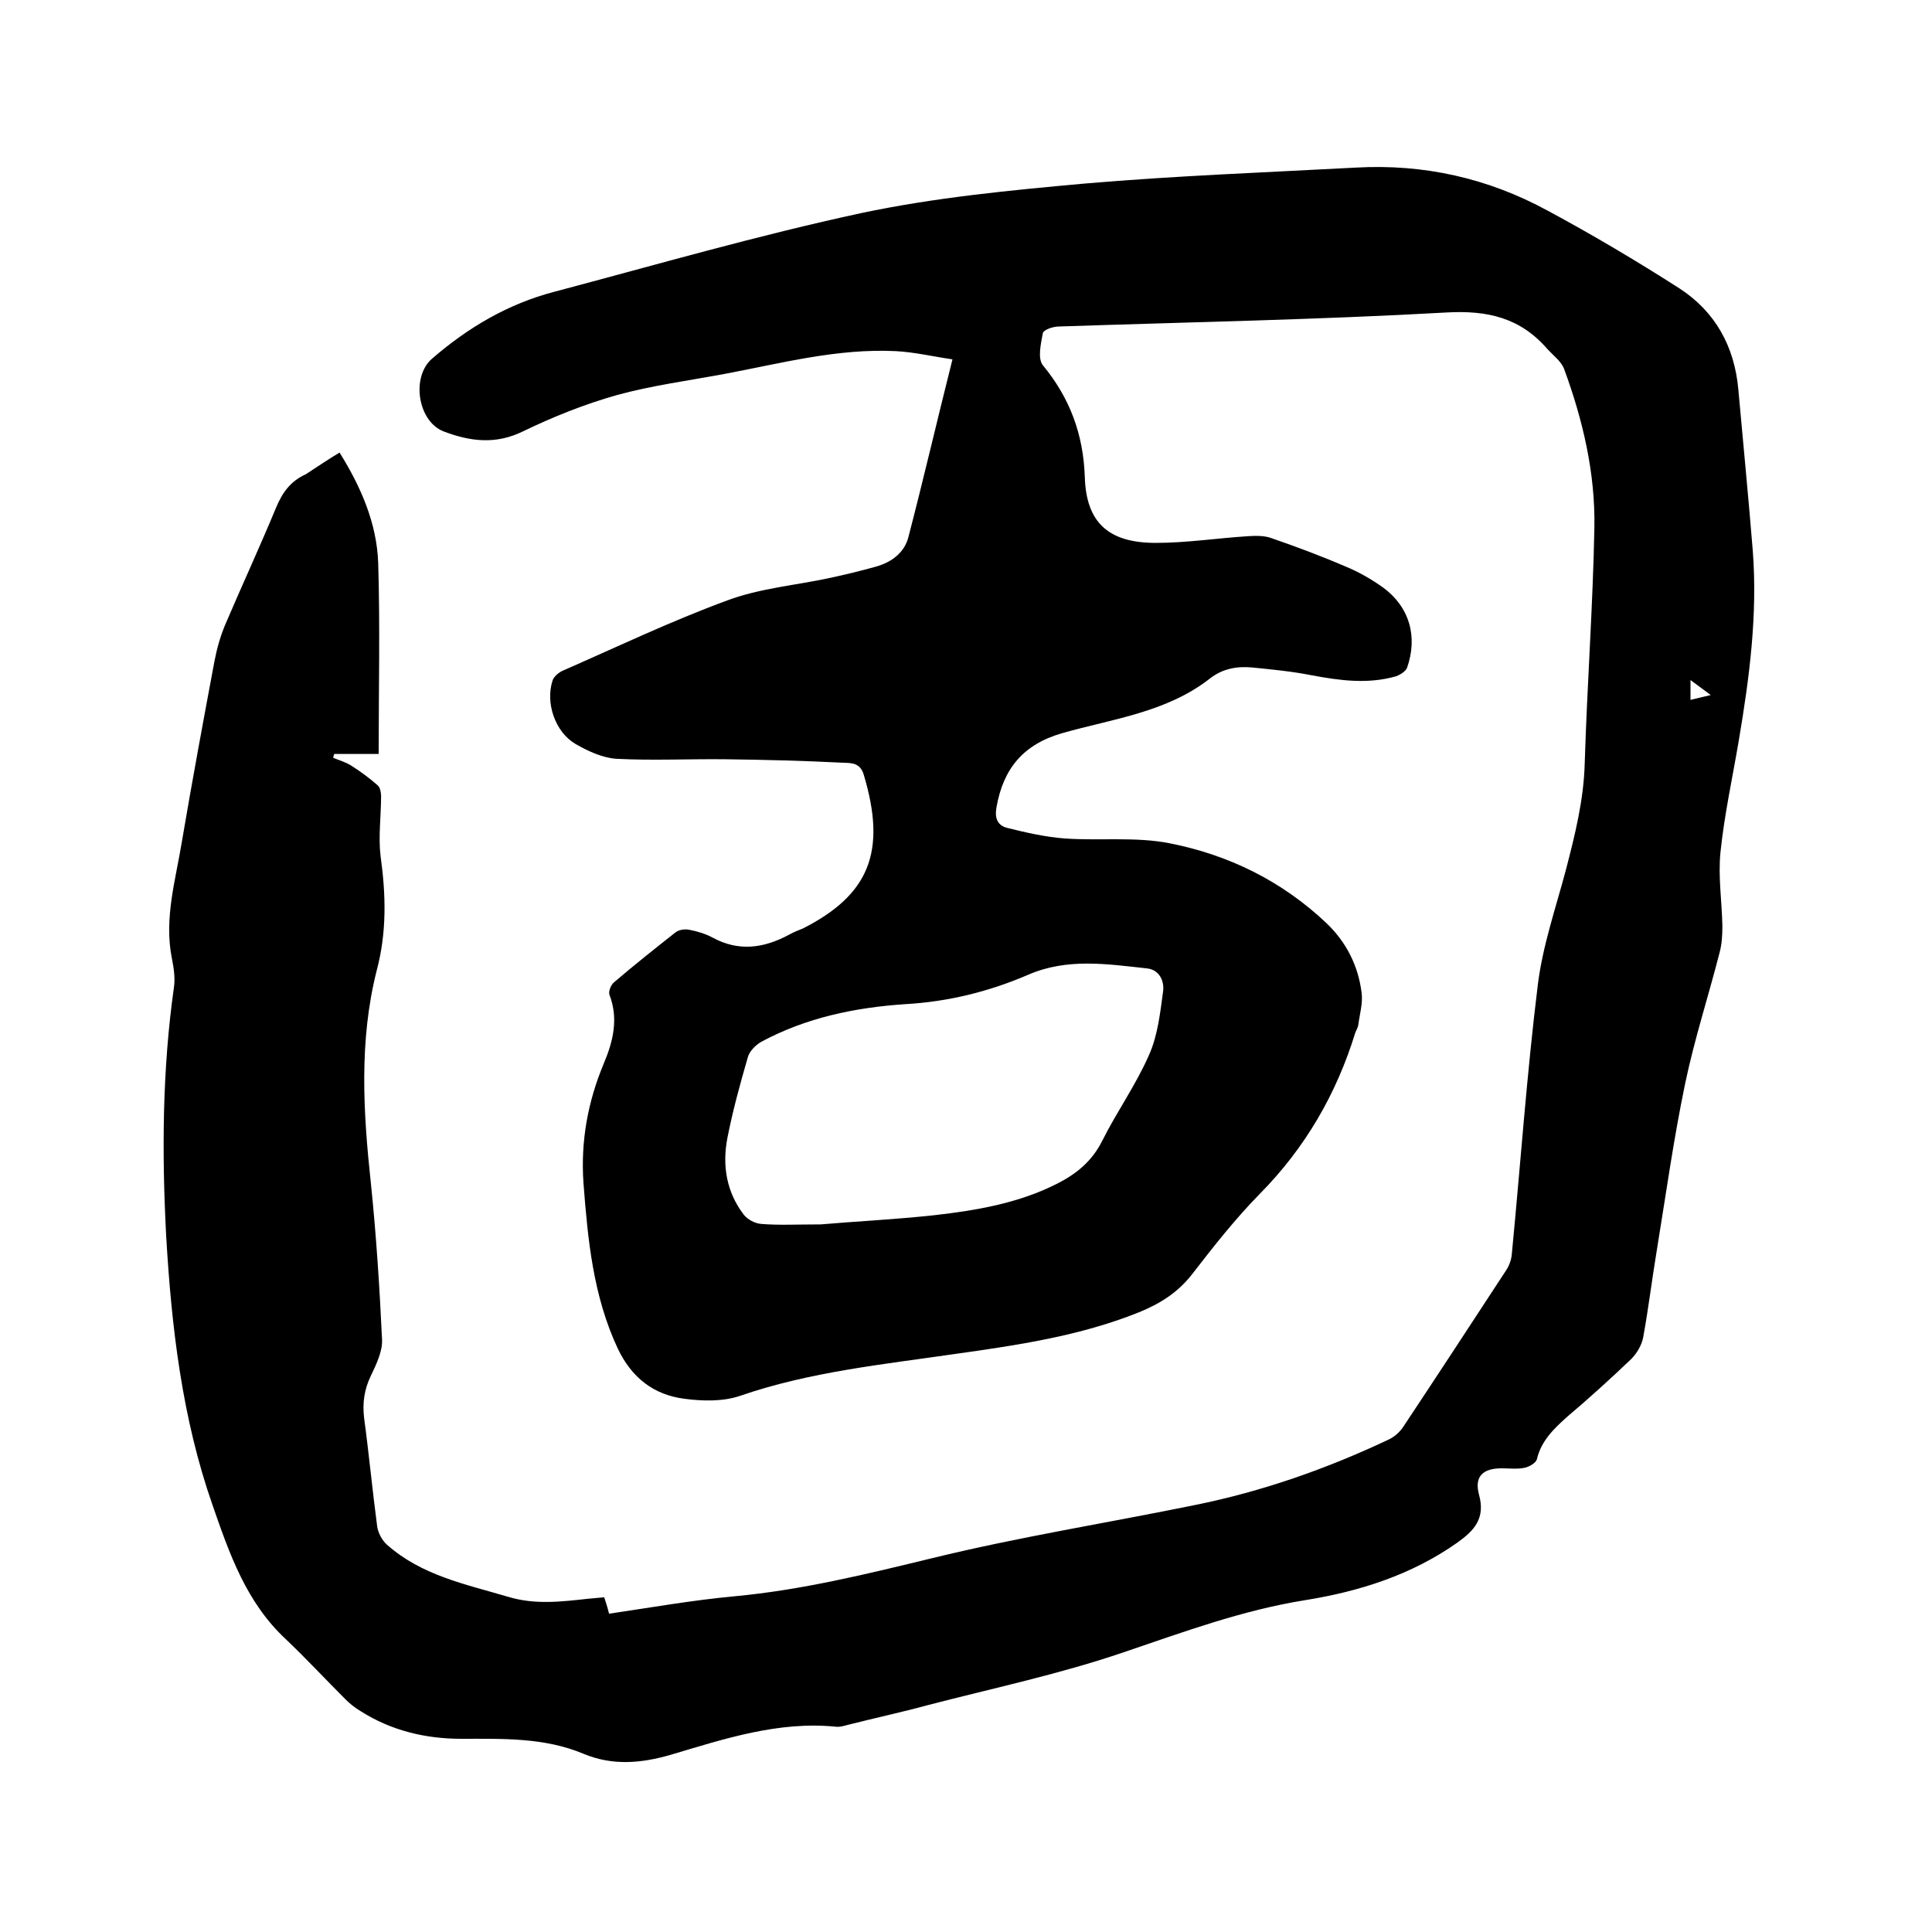
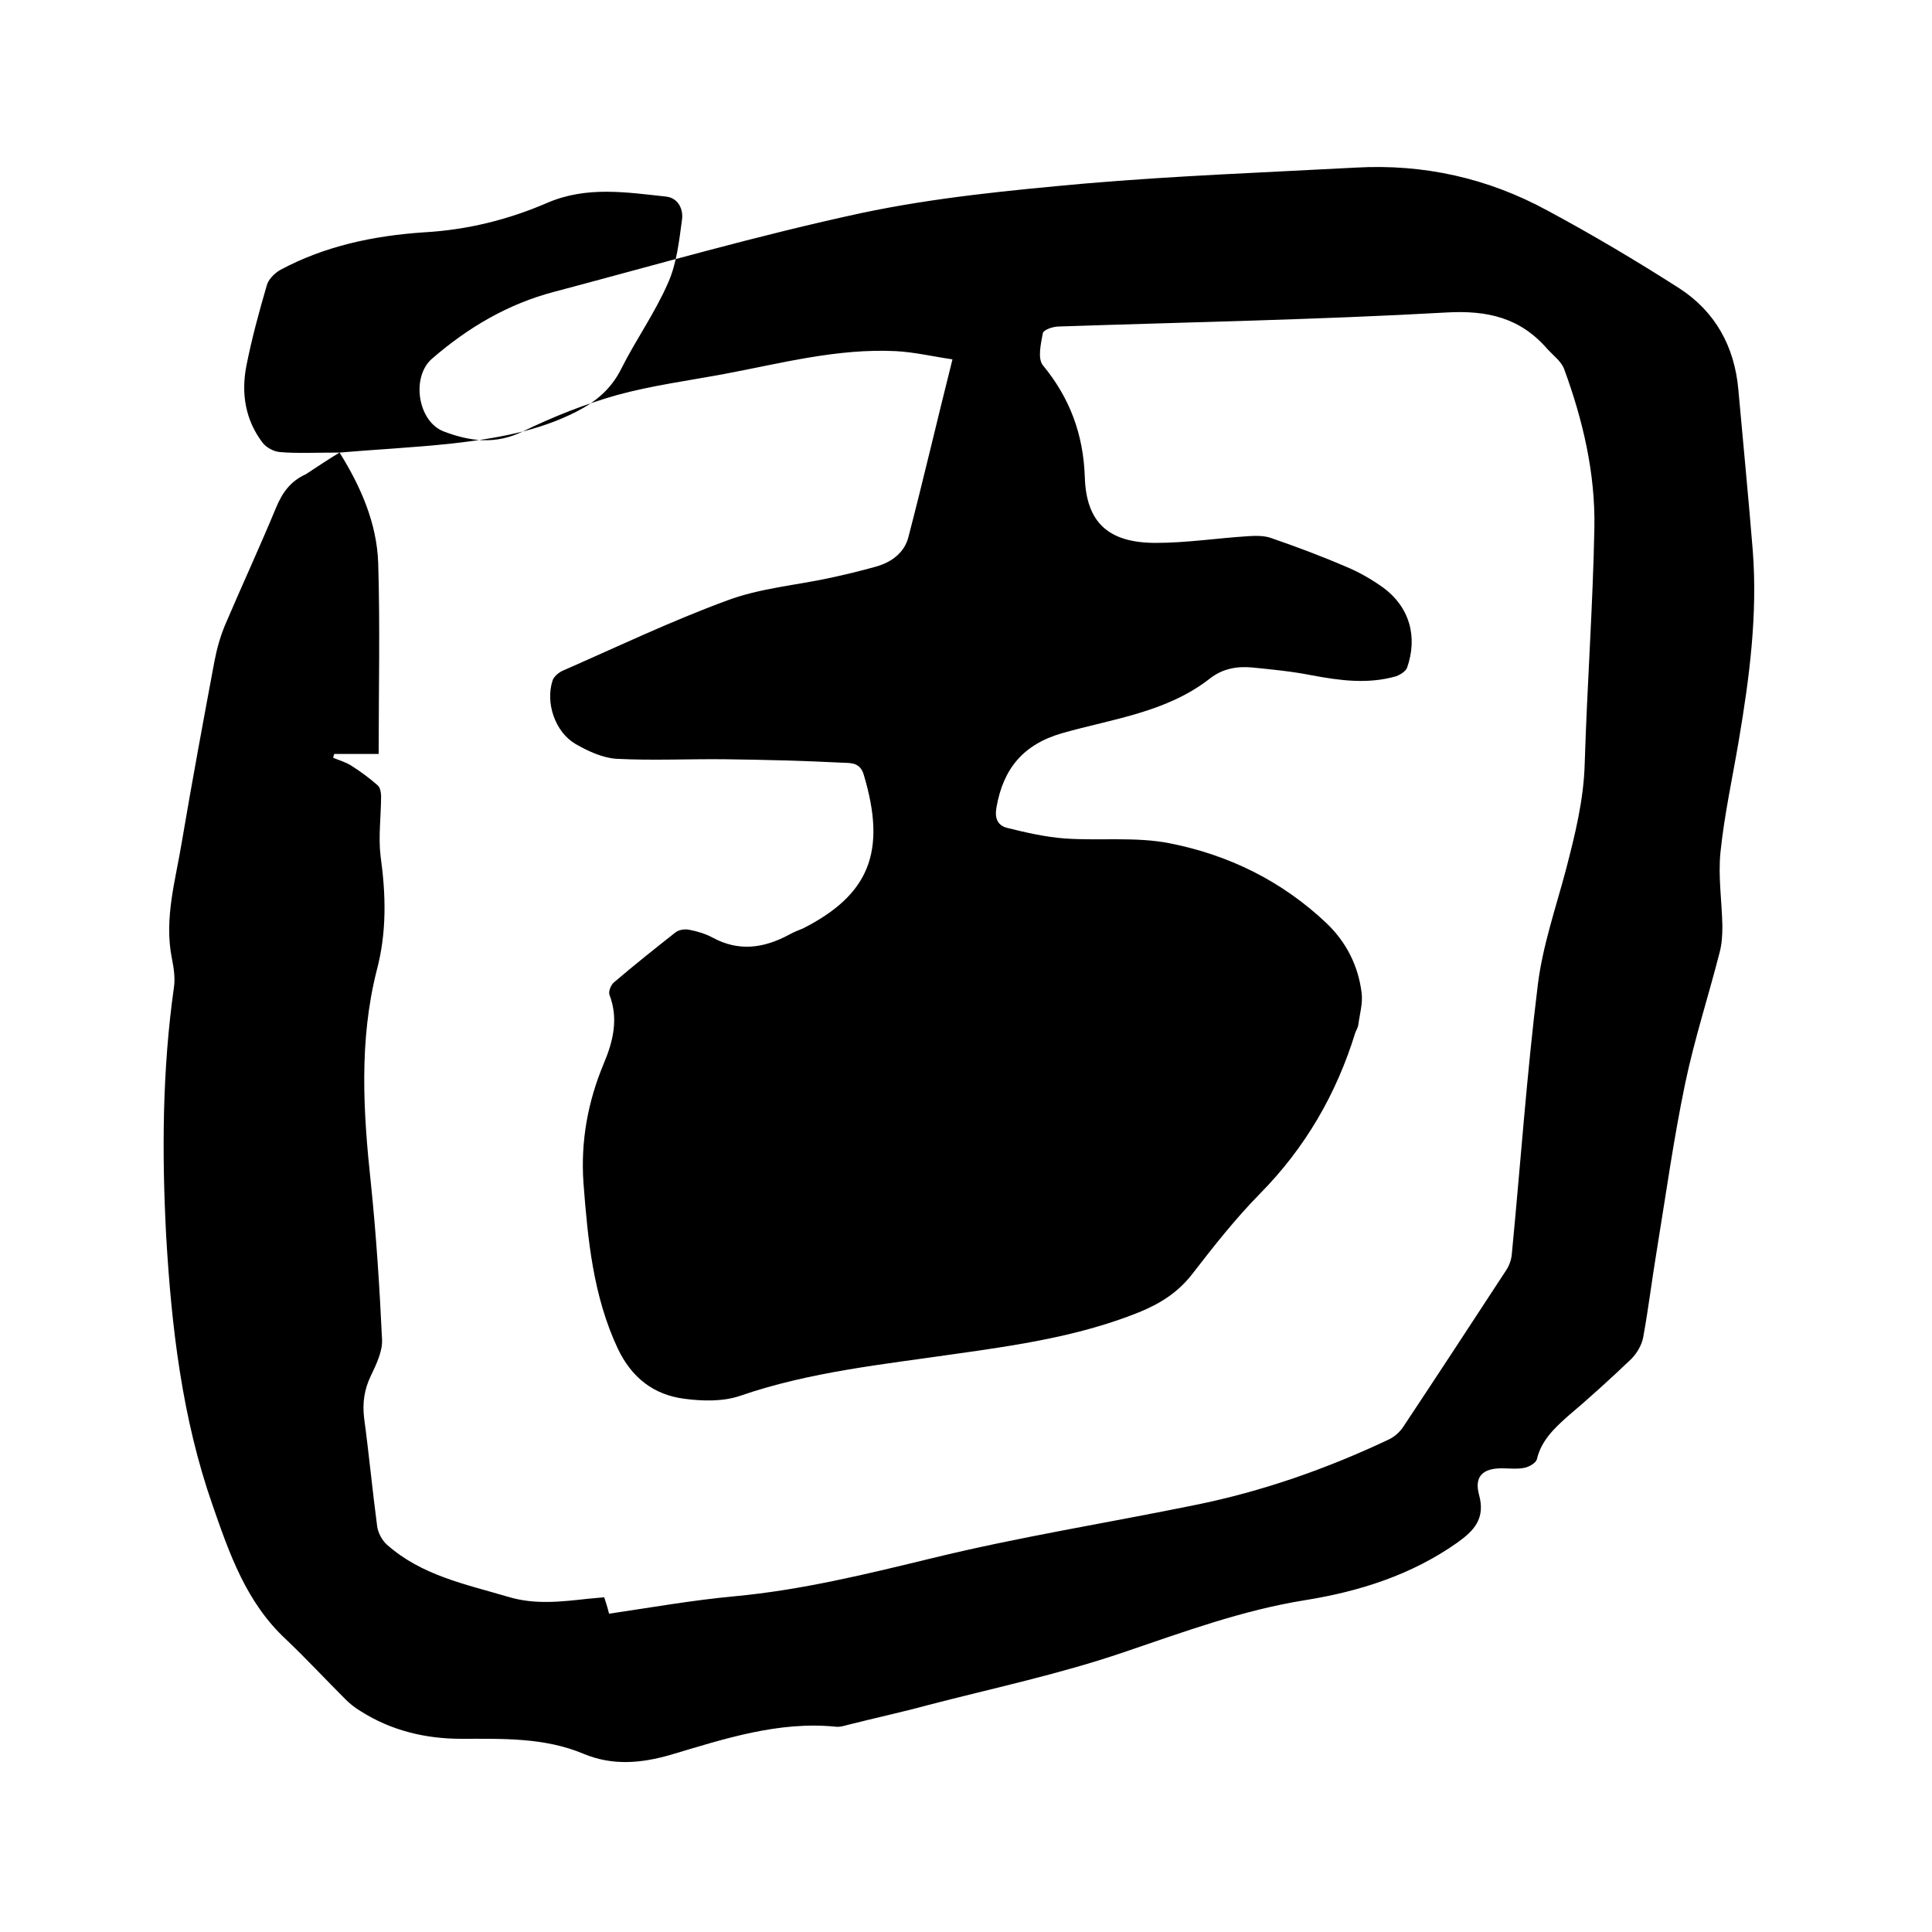
<svg xmlns="http://www.w3.org/2000/svg" enable-background="new 0 0 400 400" viewBox="0 0 400 400">
-   <path d="m70.3 93.7c4.5 7.2 7.7 14.7 8 22.8.4 13.1.1 26.2.1 39.6-2.7 0-5.9 0-9.2 0-.1.3-.2.5-.2.8 1.2.5 2.6.9 3.7 1.6 1.9 1.2 3.8 2.6 5.5 4.1.5.4.7 1.5.7 2.2 0 4.2-.6 8.4-.1 12.5 1.1 7.9 1.3 15.7-.8 23.6-3.7 14.6-2.8 29.4-1.2 44.2 1.1 10.7 1.8 21.5 2.3 32.3.1 2.4-1.2 5.1-2.3 7.4-1.4 2.9-1.8 5.7-1.4 8.9 1 7.4 1.7 14.9 2.7 22.4.2 1.3 1 2.8 2 3.7 7.2 6.4 16.3 8.2 25.1 10.8 5.6 1.7 11.1 1 16.6.4 1-.1 2.1-.2 3.3-.3.5 1.5.9 2.9 1 3.4 8.8-1.3 17.3-2.8 25.9-3.6 14-1.3 27.4-4.6 41-7.9 18-4.4 36.3-7.3 54.4-11 13.9-2.8 27.3-7.5 40.2-13.6 1.2-.6 2.3-1.6 3-2.7 7.1-10.7 14.1-21.4 21.1-32.1.7-1 1.2-2.3 1.3-3.5 1.8-18.6 3.1-37.3 5.4-55.9 1-8 3.7-15.8 5.8-23.7 1.9-7.3 3.7-14.5 3.9-22.1.5-16.3 1.7-32.6 2-48.8.2-11.3-2.4-22.3-6.3-32.9-.6-1.5-2.2-2.7-3.4-4-5.6-6.5-12.4-8.1-21-7.6-26.7 1.5-53.5 2-80.2 2.9-1.2 0-3.2.7-3.3 1.4-.4 2.2-1.1 5.2 0 6.6 5.6 6.8 8.4 14.3 8.7 23.2.3 9.5 5 13.6 14.7 13.6 6.4 0 12.8-1 19.3-1.4 1.5-.1 3.2-.1 4.6.4 5.2 1.8 10.3 3.7 15.4 5.9 2.7 1.1 5.3 2.6 7.7 4.3 5.5 4 7.3 10.2 5 16.7-.3.7-1.4 1.4-2.2 1.7-5.9 1.7-11.7.9-17.6-.2-4-.8-8.2-1.2-12.2-1.6-3.1-.3-6.1.2-8.7 2.2-9 7.1-20.2 8.4-30.7 11.4-8 2.3-12.2 7.3-13.6 15.4-.4 2.3.3 3.7 2.2 4.2 4 1 8 1.9 12 2.2 7.2.5 14.7-.4 21.7 1 12.2 2.4 23.2 7.8 32.4 16.5 4.1 3.9 6.6 8.8 7.3 14.4.3 2.2-.4 4.5-.7 6.8-.1.5-.4 1-.6 1.5-3.9 12.7-10.4 23.9-19.8 33.4-5 5.1-9.5 10.8-13.9 16.5-3 3.9-6.7 6.2-11.1 8-12.2 4.9-25.1 6.8-37.9 8.6-15.1 2.2-30.2 3.7-44.7 8.7-3.5 1.2-7.8 1.1-11.5.6-6.3-.8-10.9-4.3-13.8-10.4-5.1-10.9-6.2-22.5-7.1-34.3-.6-8.6.9-16.8 4.2-24.7 1.9-4.5 3.1-9.2 1.2-14.2-.3-.7.3-2.1.9-2.6 4.2-3.6 8.5-7 12.8-10.4.7-.5 1.9-.7 2.8-.5 1.6.3 3.3.8 4.8 1.6 5.5 3 10.7 2.2 15.9-.6.9-.5 1.9-.9 2.9-1.3 13.5-6.9 17.4-15.7 12.5-31.9-.8-2.6-2.9-2.3-4.6-2.4-7.9-.4-15.8-.6-23.8-.7-7.6-.1-15.2.3-22.8-.1-2.9-.2-5.9-1.6-8.5-3.1-4.2-2.5-6.2-8.5-4.7-13.1.2-.7 1.1-1.5 1.8-1.9 11.4-5 22.7-10.4 34.4-14.7 6.7-2.5 14-3.1 21-4.6 3.3-.7 6.6-1.5 9.8-2.4s5.9-2.9 6.7-6.2c3.1-11.9 5.9-24 9.1-36.7-4.1-.6-7.9-1.5-11.7-1.7-12.1-.6-23.7 2.5-35.4 4.7-7.5 1.4-15.1 2.4-22.4 4.4-6.7 1.9-13.2 4.5-19.4 7.5-5.7 2.8-11 2.1-16.5 0-5.3-2.1-6.7-11.2-2.4-15 7.5-6.5 15.8-11.4 25.4-13.9 21.1-5.6 42.2-11.7 63.6-16.3 15.1-3.2 30.7-4.7 46.2-6.1 18.6-1.6 37.4-2.3 56.1-3.3 14.1-.8 27.4 2.2 39.7 8.9 9.3 5 18.4 10.4 27.3 16.1 7.4 4.8 11.4 12 12.2 20.9 1 11.2 2.1 22.3 3 33.5 1 13.2-.7 26.2-2.9 39.2-1.3 7.7-3 15.4-3.8 23.2-.5 5 .3 10.1.4 15.2 0 1.9-.1 3.8-.6 5.6-2.3 9-5.2 17.9-7.1 27-2.4 11.5-4 23.1-5.9 34.7-1 6-1.7 11.9-2.8 17.9-.3 1.6-1.3 3.3-2.5 4.5-4.3 4.1-8.7 8.1-13.2 11.9-2.8 2.5-5.4 5-6.3 8.8-.2.8-1.6 1.6-2.6 1.8-1.5.3-3.2.1-4.7.1-3.8 0-5.7 1.6-4.7 5.4 1.4 5-1 7.5-4.5 10-9.5 6.7-20.3 10.1-31.5 11.9-13.1 2.1-25.2 6.6-37.6 10.8-13.2 4.5-26.9 7.4-40.4 10.9-5.5 1.5-11.1 2.7-16.6 4.1-.8.2-1.7.5-2.5.4-11.9-1.2-23.1 2.5-34.2 5.8-6.2 1.8-12.1 2.3-18.1-.2-8.1-3.4-16.7-3.1-25.3-3.1-7.4 0-14.5-1.7-20.8-5.7-1.2-.7-2.3-1.6-3.2-2.5-4.1-4.1-8.1-8.4-12.3-12.4-8.2-7.6-11.7-17.7-15.2-27.8-6.3-18-8.5-36.8-9.6-55.8-.9-17.1-.8-34.3 1.6-51.3.3-1.9 0-4-.4-6-1.7-8.4.8-16.4 2.1-24.5 2.1-12.4 4.4-24.8 6.7-37.1.5-2.6 1.2-5.1 2.2-7.5 3.5-8.2 7.2-16.2 10.6-24.4 1.3-3.1 3-5.4 6.1-6.8 2.3-1.5 4.5-3 7-4.5zm99.6 159.8c6.8-.6 15.2-1 23.5-1.9 8.8-1 17.6-2.5 25.6-6.6 3.9-2 7.1-4.6 9.2-8.8 3-6 7-11.6 9.7-17.8 1.8-4 2.3-8.7 2.9-13.1.3-2.1-.7-4.5-3.3-4.8-8.3-.9-16.5-2.2-24.6 1.3s-16.6 5.6-25.5 6.1c-10.4.7-20.5 2.8-29.8 7.8-1.2.7-2.5 2-2.8 3.3-1.6 5.5-3.1 11-4.2 16.6-1.1 5.7-.2 11.2 3.4 15.9.8 1 2.3 1.8 3.6 1.9 3.6.3 7.2.1 12.3.1zm180.1-108.6c1.4-.3 2.4-.6 4.2-1-1.6-1.2-2.7-2-4.2-3.1z" />
+   <path d="m70.3 93.7c4.5 7.2 7.7 14.7 8 22.8.4 13.1.1 26.2.1 39.6-2.7 0-5.9 0-9.2 0-.1.3-.2.5-.2.8 1.2.5 2.6.9 3.7 1.6 1.9 1.2 3.8 2.6 5.5 4.1.5.4.7 1.5.7 2.2 0 4.2-.6 8.4-.1 12.5 1.1 7.9 1.3 15.7-.8 23.6-3.7 14.6-2.8 29.4-1.2 44.2 1.1 10.7 1.8 21.5 2.3 32.3.1 2.4-1.2 5.1-2.3 7.4-1.4 2.9-1.8 5.7-1.4 8.9 1 7.4 1.7 14.9 2.7 22.4.2 1.3 1 2.8 2 3.7 7.2 6.4 16.3 8.2 25.1 10.8 5.6 1.7 11.1 1 16.6.4 1-.1 2.1-.2 3.3-.3.5 1.5.9 2.9 1 3.4 8.8-1.3 17.3-2.8 25.9-3.6 14-1.3 27.4-4.6 41-7.9 18-4.4 36.3-7.3 54.4-11 13.9-2.8 27.3-7.5 40.2-13.6 1.2-.6 2.3-1.6 3-2.7 7.1-10.7 14.1-21.4 21.1-32.1.7-1 1.2-2.3 1.3-3.5 1.8-18.6 3.1-37.3 5.4-55.9 1-8 3.7-15.8 5.8-23.7 1.9-7.3 3.7-14.5 3.9-22.1.5-16.3 1.7-32.6 2-48.8.2-11.3-2.4-22.3-6.3-32.9-.6-1.5-2.2-2.7-3.4-4-5.6-6.5-12.4-8.1-21-7.6-26.7 1.5-53.5 2-80.2 2.9-1.2 0-3.2.7-3.3 1.4-.4 2.2-1.1 5.2 0 6.6 5.6 6.8 8.4 14.3 8.7 23.2.3 9.5 5 13.6 14.7 13.6 6.4 0 12.8-1 19.3-1.4 1.5-.1 3.2-.1 4.6.4 5.2 1.8 10.3 3.7 15.4 5.9 2.7 1.1 5.3 2.6 7.7 4.3 5.5 4 7.3 10.2 5 16.7-.3.7-1.4 1.4-2.2 1.7-5.9 1.7-11.7.9-17.6-.2-4-.8-8.2-1.2-12.2-1.6-3.1-.3-6.1.2-8.7 2.2-9 7.1-20.2 8.4-30.7 11.4-8 2.3-12.2 7.3-13.6 15.4-.4 2.3.3 3.7 2.2 4.2 4 1 8 1.9 12 2.2 7.2.5 14.7-.4 21.7 1 12.2 2.4 23.2 7.8 32.4 16.5 4.1 3.9 6.6 8.8 7.3 14.4.3 2.2-.4 4.5-.7 6.8-.1.5-.4 1-.6 1.5-3.9 12.7-10.4 23.9-19.8 33.4-5 5.1-9.5 10.8-13.9 16.5-3 3.9-6.7 6.2-11.1 8-12.2 4.9-25.1 6.8-37.9 8.6-15.1 2.2-30.2 3.7-44.7 8.7-3.5 1.2-7.8 1.1-11.5.6-6.3-.8-10.9-4.3-13.8-10.4-5.1-10.9-6.2-22.5-7.1-34.3-.6-8.6.9-16.8 4.2-24.7 1.9-4.5 3.1-9.2 1.2-14.2-.3-.7.3-2.1.9-2.6 4.2-3.6 8.5-7 12.8-10.4.7-.5 1.9-.7 2.8-.5 1.6.3 3.3.8 4.8 1.6 5.5 3 10.7 2.2 15.9-.6.9-.5 1.9-.9 2.9-1.3 13.5-6.9 17.4-15.7 12.5-31.9-.8-2.6-2.9-2.3-4.6-2.4-7.9-.4-15.8-.6-23.8-.7-7.6-.1-15.2.3-22.8-.1-2.9-.2-5.9-1.6-8.5-3.1-4.2-2.5-6.2-8.5-4.7-13.1.2-.7 1.1-1.5 1.8-1.9 11.4-5 22.7-10.4 34.4-14.7 6.7-2.5 14-3.1 21-4.6 3.3-.7 6.6-1.5 9.8-2.4s5.9-2.9 6.7-6.2c3.1-11.9 5.9-24 9.1-36.7-4.1-.6-7.9-1.5-11.7-1.7-12.1-.6-23.7 2.5-35.4 4.7-7.5 1.4-15.1 2.4-22.4 4.4-6.7 1.9-13.2 4.5-19.4 7.5-5.7 2.8-11 2.1-16.5 0-5.3-2.1-6.7-11.2-2.4-15 7.5-6.5 15.8-11.4 25.4-13.9 21.1-5.6 42.2-11.7 63.6-16.3 15.1-3.2 30.7-4.7 46.2-6.1 18.6-1.6 37.4-2.3 56.1-3.3 14.1-.8 27.4 2.2 39.7 8.9 9.3 5 18.4 10.4 27.3 16.1 7.4 4.8 11.4 12 12.2 20.9 1 11.2 2.1 22.3 3 33.5 1 13.2-.7 26.2-2.9 39.2-1.3 7.7-3 15.4-3.8 23.2-.5 5 .3 10.1.4 15.2 0 1.9-.1 3.8-.6 5.6-2.3 9-5.2 17.9-7.1 27-2.4 11.5-4 23.1-5.9 34.7-1 6-1.7 11.9-2.8 17.9-.3 1.6-1.3 3.3-2.5 4.5-4.3 4.1-8.7 8.1-13.2 11.9-2.8 2.5-5.4 5-6.3 8.8-.2.8-1.6 1.6-2.6 1.8-1.5.3-3.2.1-4.7.1-3.8 0-5.7 1.6-4.7 5.4 1.4 5-1 7.5-4.5 10-9.5 6.7-20.3 10.1-31.5 11.9-13.1 2.1-25.2 6.6-37.6 10.8-13.2 4.5-26.9 7.4-40.4 10.9-5.5 1.5-11.1 2.7-16.6 4.1-.8.2-1.7.5-2.5.4-11.9-1.2-23.1 2.5-34.2 5.8-6.2 1.8-12.1 2.3-18.1-.2-8.1-3.4-16.7-3.1-25.3-3.1-7.4 0-14.5-1.7-20.8-5.7-1.2-.7-2.3-1.6-3.2-2.5-4.1-4.1-8.1-8.4-12.3-12.4-8.2-7.6-11.7-17.7-15.2-27.8-6.3-18-8.5-36.8-9.6-55.8-.9-17.1-.8-34.3 1.6-51.3.3-1.9 0-4-.4-6-1.7-8.4.8-16.4 2.1-24.5 2.1-12.4 4.4-24.8 6.7-37.1.5-2.6 1.2-5.1 2.2-7.5 3.5-8.2 7.2-16.2 10.6-24.4 1.3-3.1 3-5.4 6.1-6.8 2.3-1.5 4.5-3 7-4.5zc6.8-.6 15.2-1 23.5-1.9 8.8-1 17.6-2.5 25.6-6.6 3.9-2 7.1-4.6 9.2-8.8 3-6 7-11.6 9.7-17.8 1.8-4 2.3-8.7 2.9-13.1.3-2.1-.7-4.5-3.3-4.8-8.3-.9-16.5-2.2-24.6 1.3s-16.6 5.6-25.5 6.1c-10.4.7-20.5 2.8-29.8 7.8-1.2.7-2.5 2-2.8 3.3-1.6 5.5-3.1 11-4.2 16.6-1.1 5.7-.2 11.2 3.4 15.9.8 1 2.3 1.8 3.6 1.9 3.6.3 7.2.1 12.3.1zm180.1-108.6c1.4-.3 2.4-.6 4.2-1-1.6-1.2-2.7-2-4.2-3.1z" />
</svg>